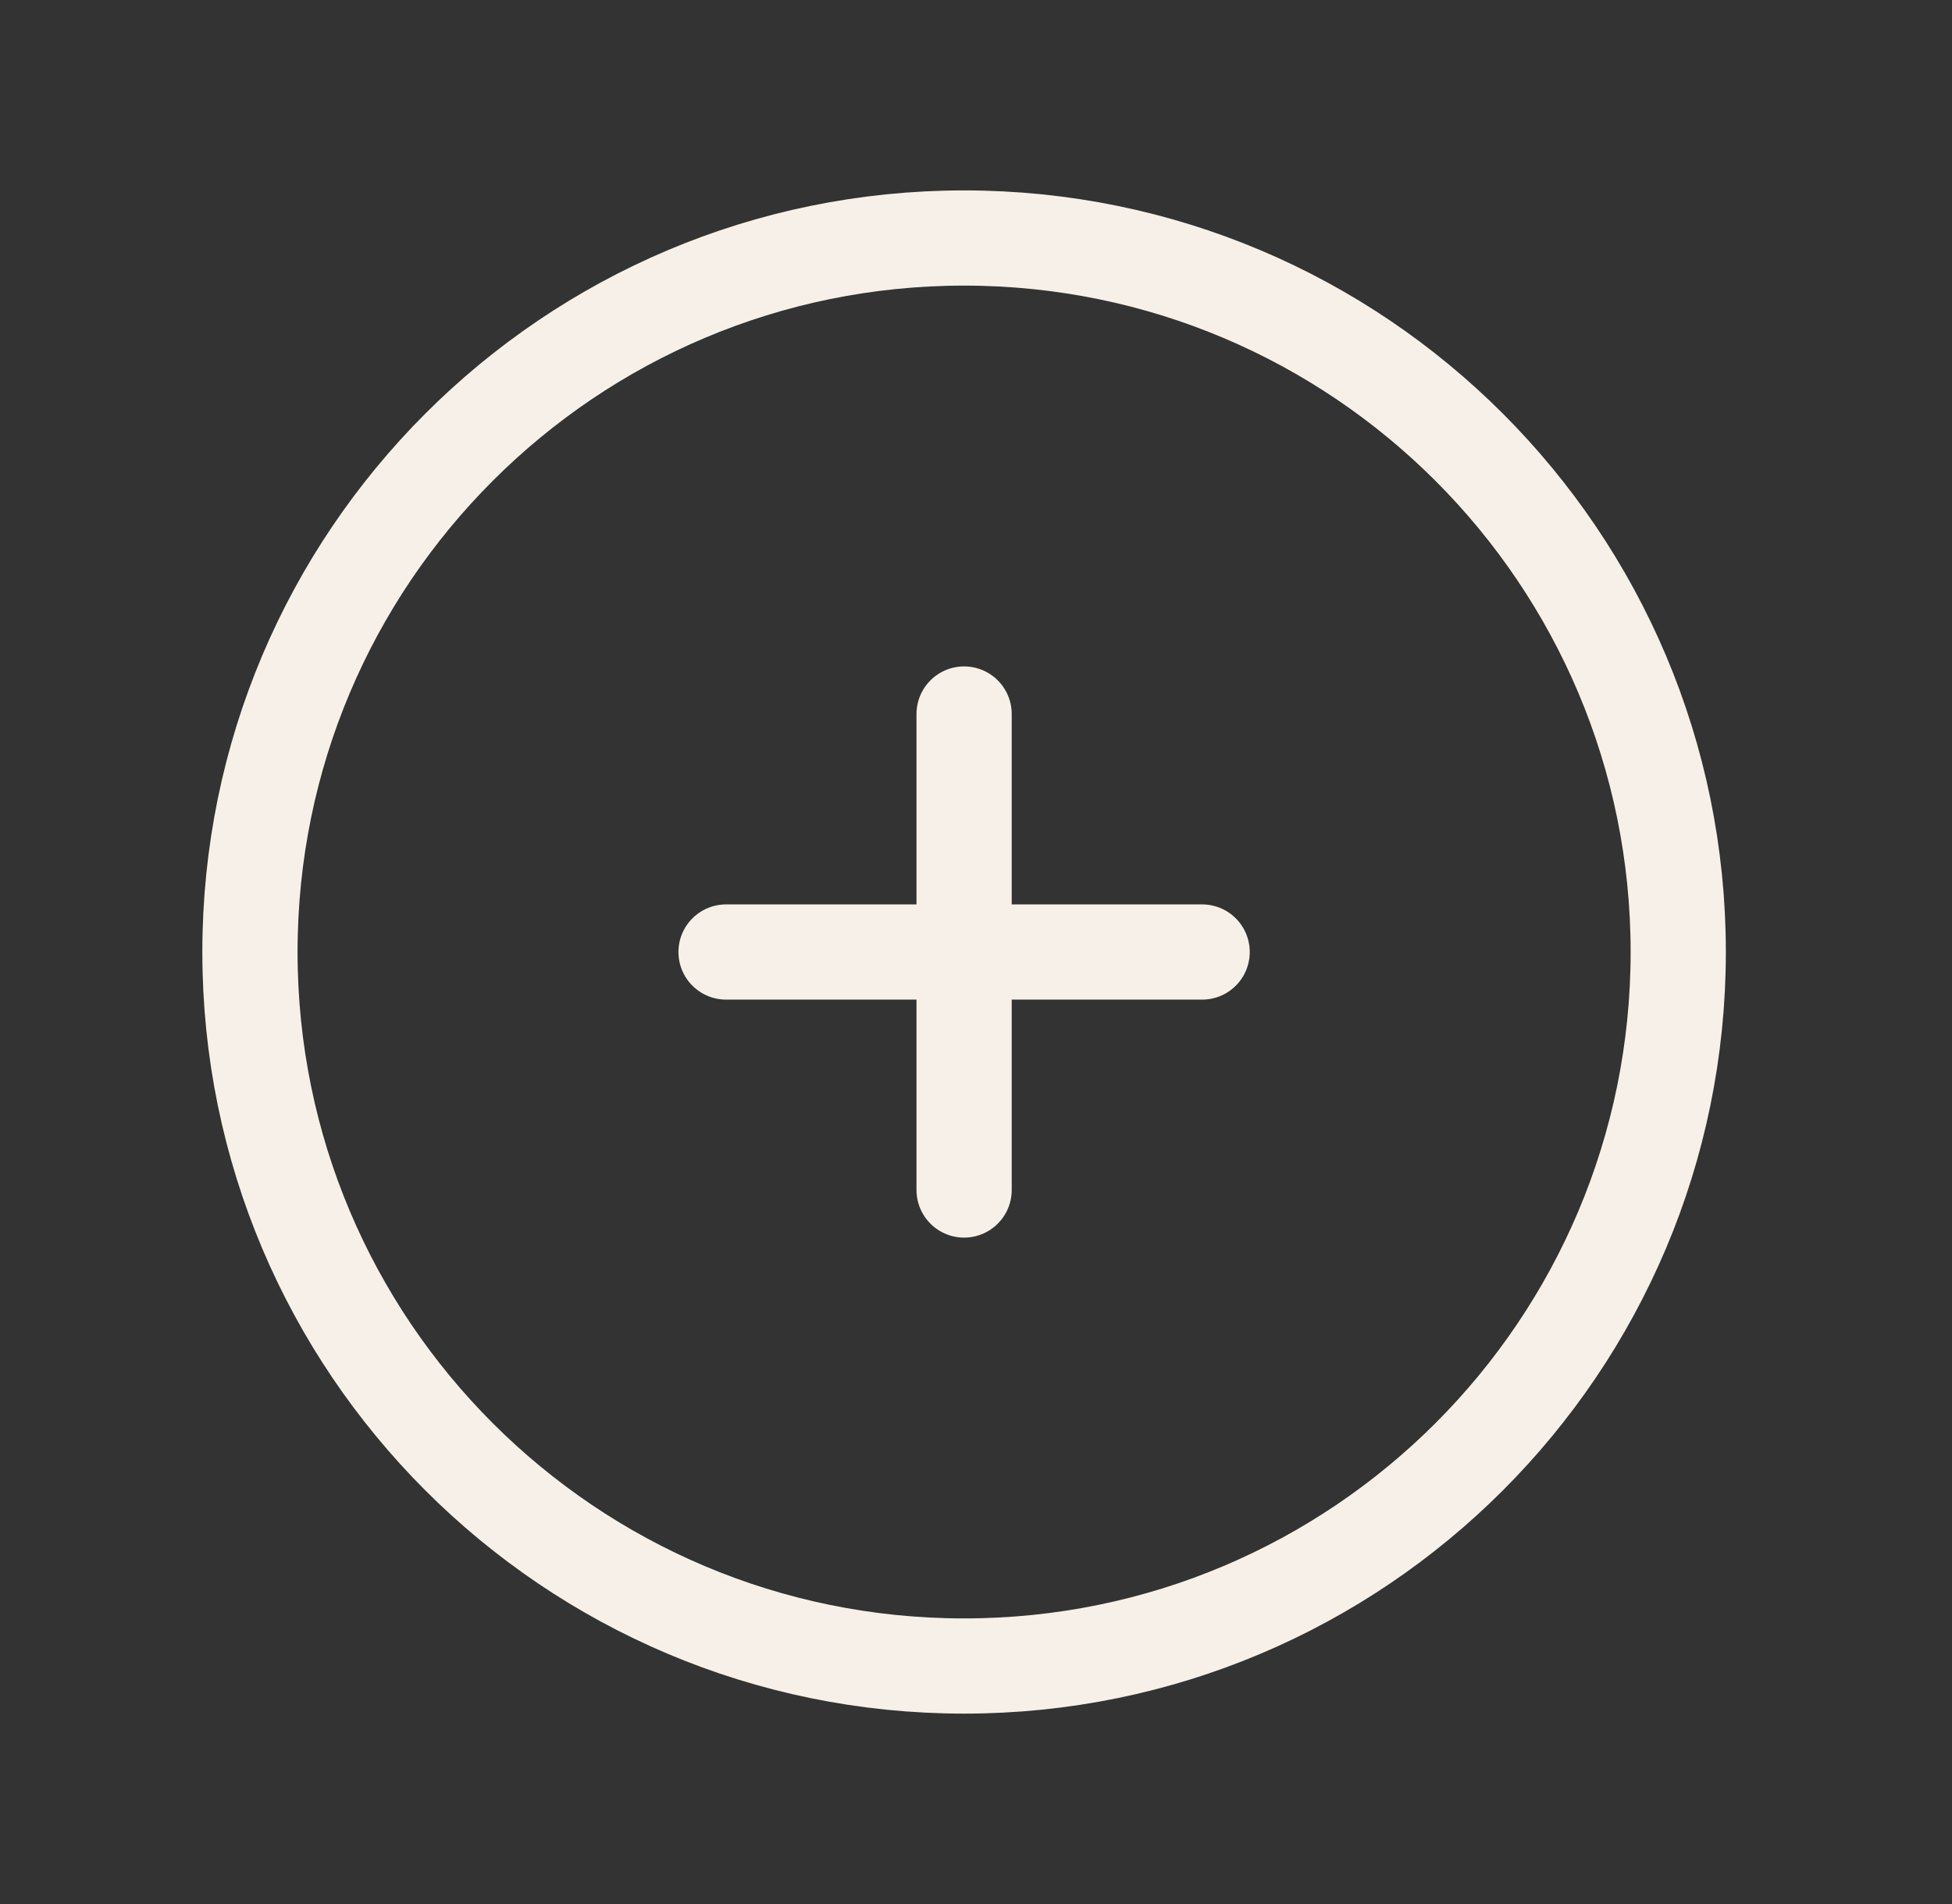
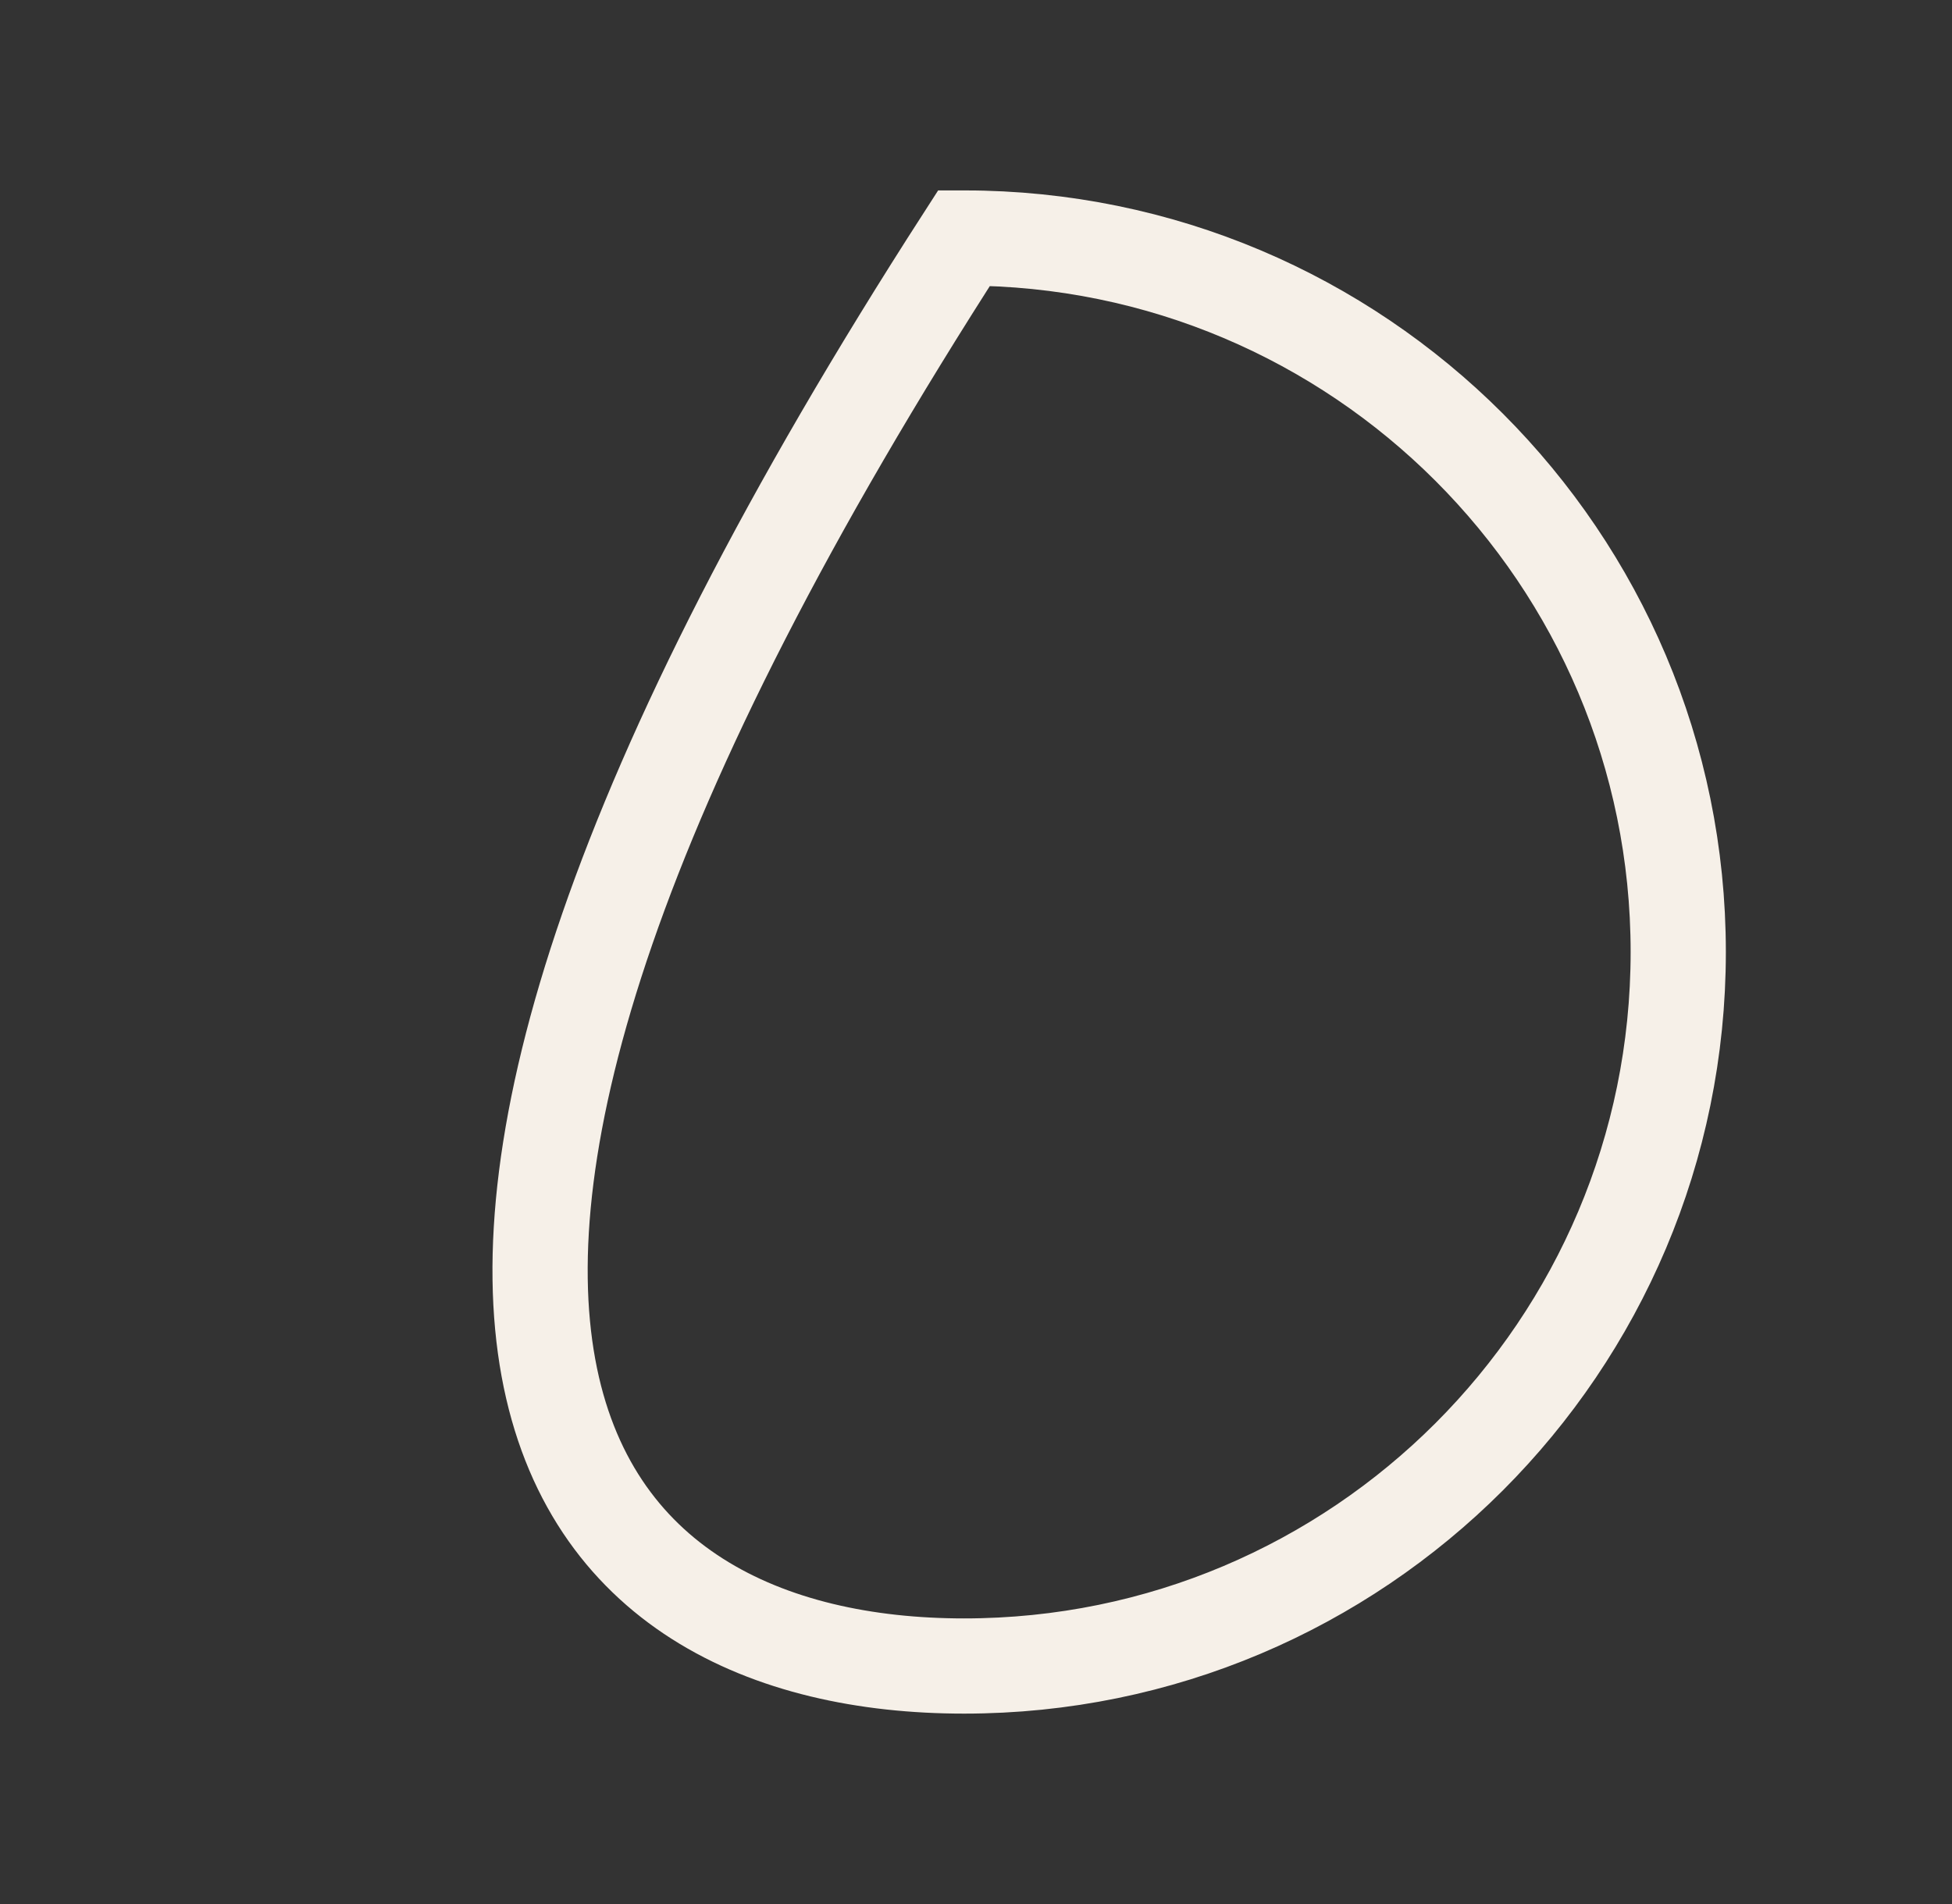
<svg xmlns="http://www.w3.org/2000/svg" fill="none" viewBox="0 0 41 40" height="40" width="41">
  <rect x="0" y="0" width="41" height="40" fill="#333333" stroke="none" />
-   <path stroke-width="2" stroke="#F6F0E8" d="M20.25 35C28.534 35 35.25 28.284 35.25 20C35.25 11.716 28.534 5 20.25 5C11.966 5 5.25 11.716 5.25 20C5.25 28.284 11.966 35 20.25 35Z" />
-   <path stroke-linecap="round" stroke-width="2" stroke="#F6F0E8" d="M20.25 15V25M15.25 20H25.25" />
+   <path stroke-width="2" stroke="#F6F0E8" d="M20.25 35C28.534 35 35.25 28.284 35.25 20C35.25 11.716 28.534 5 20.25 5C5.25 28.284 11.966 35 20.25 35Z" />
</svg>